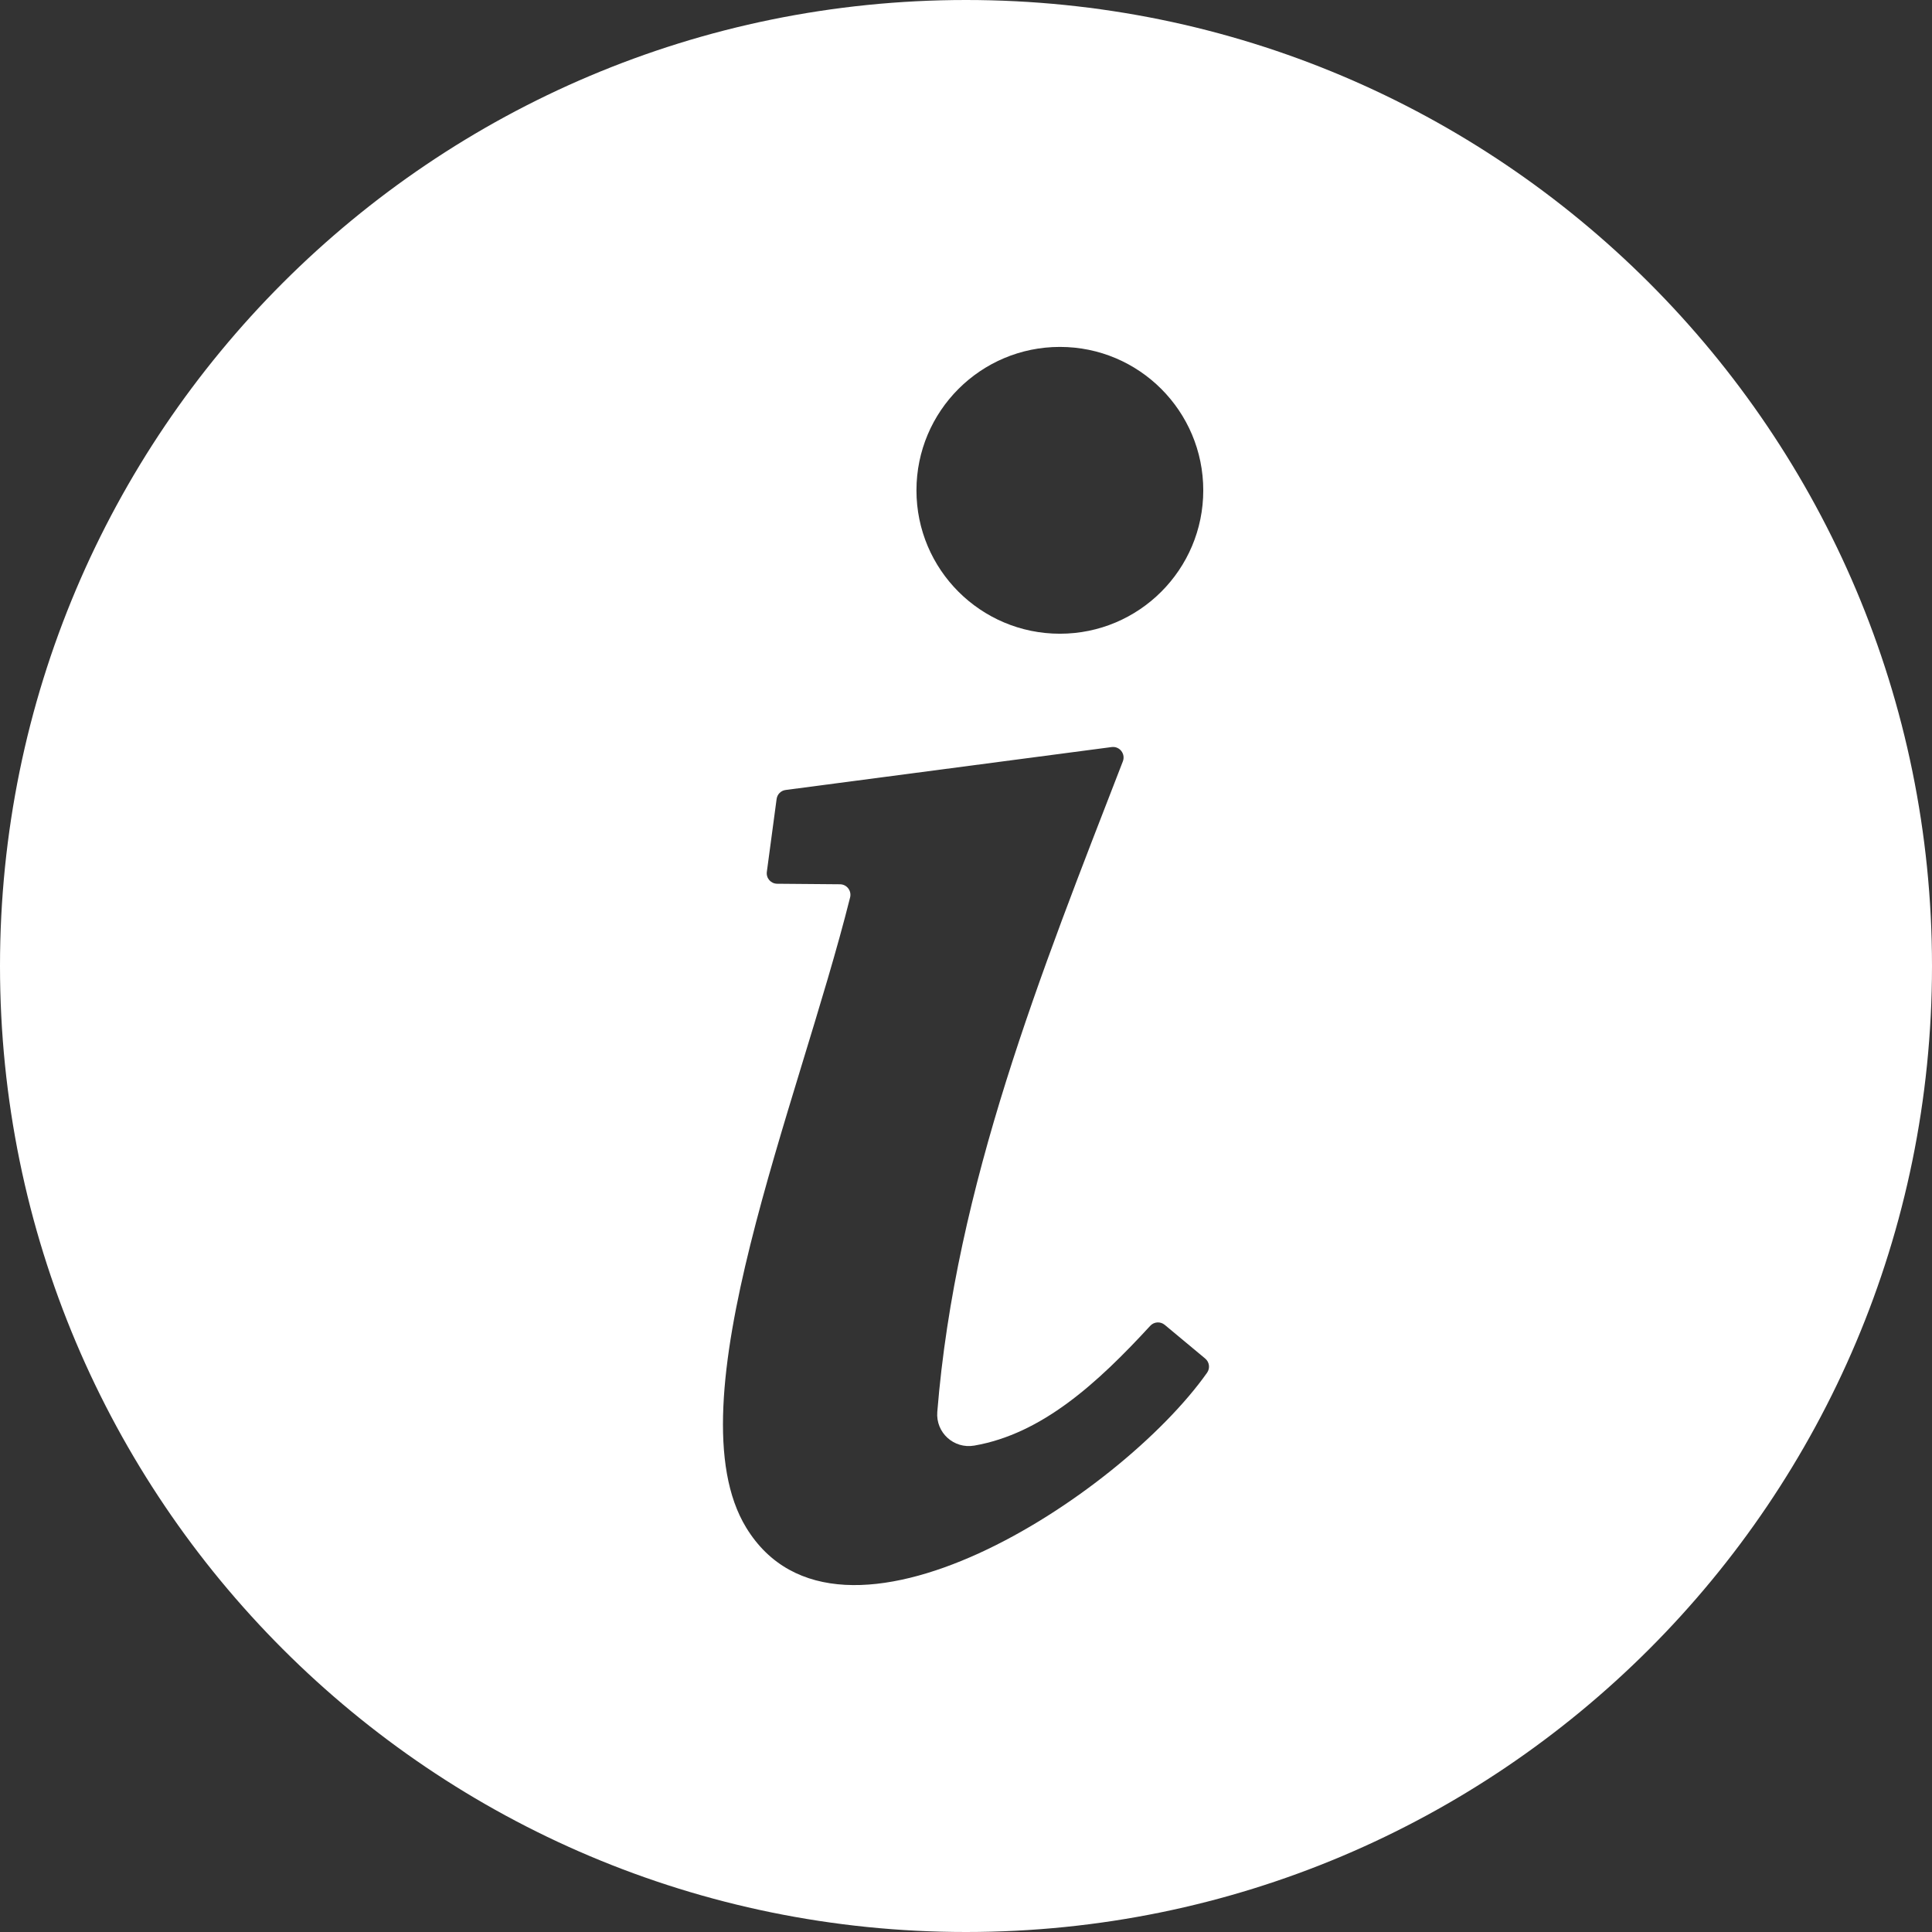
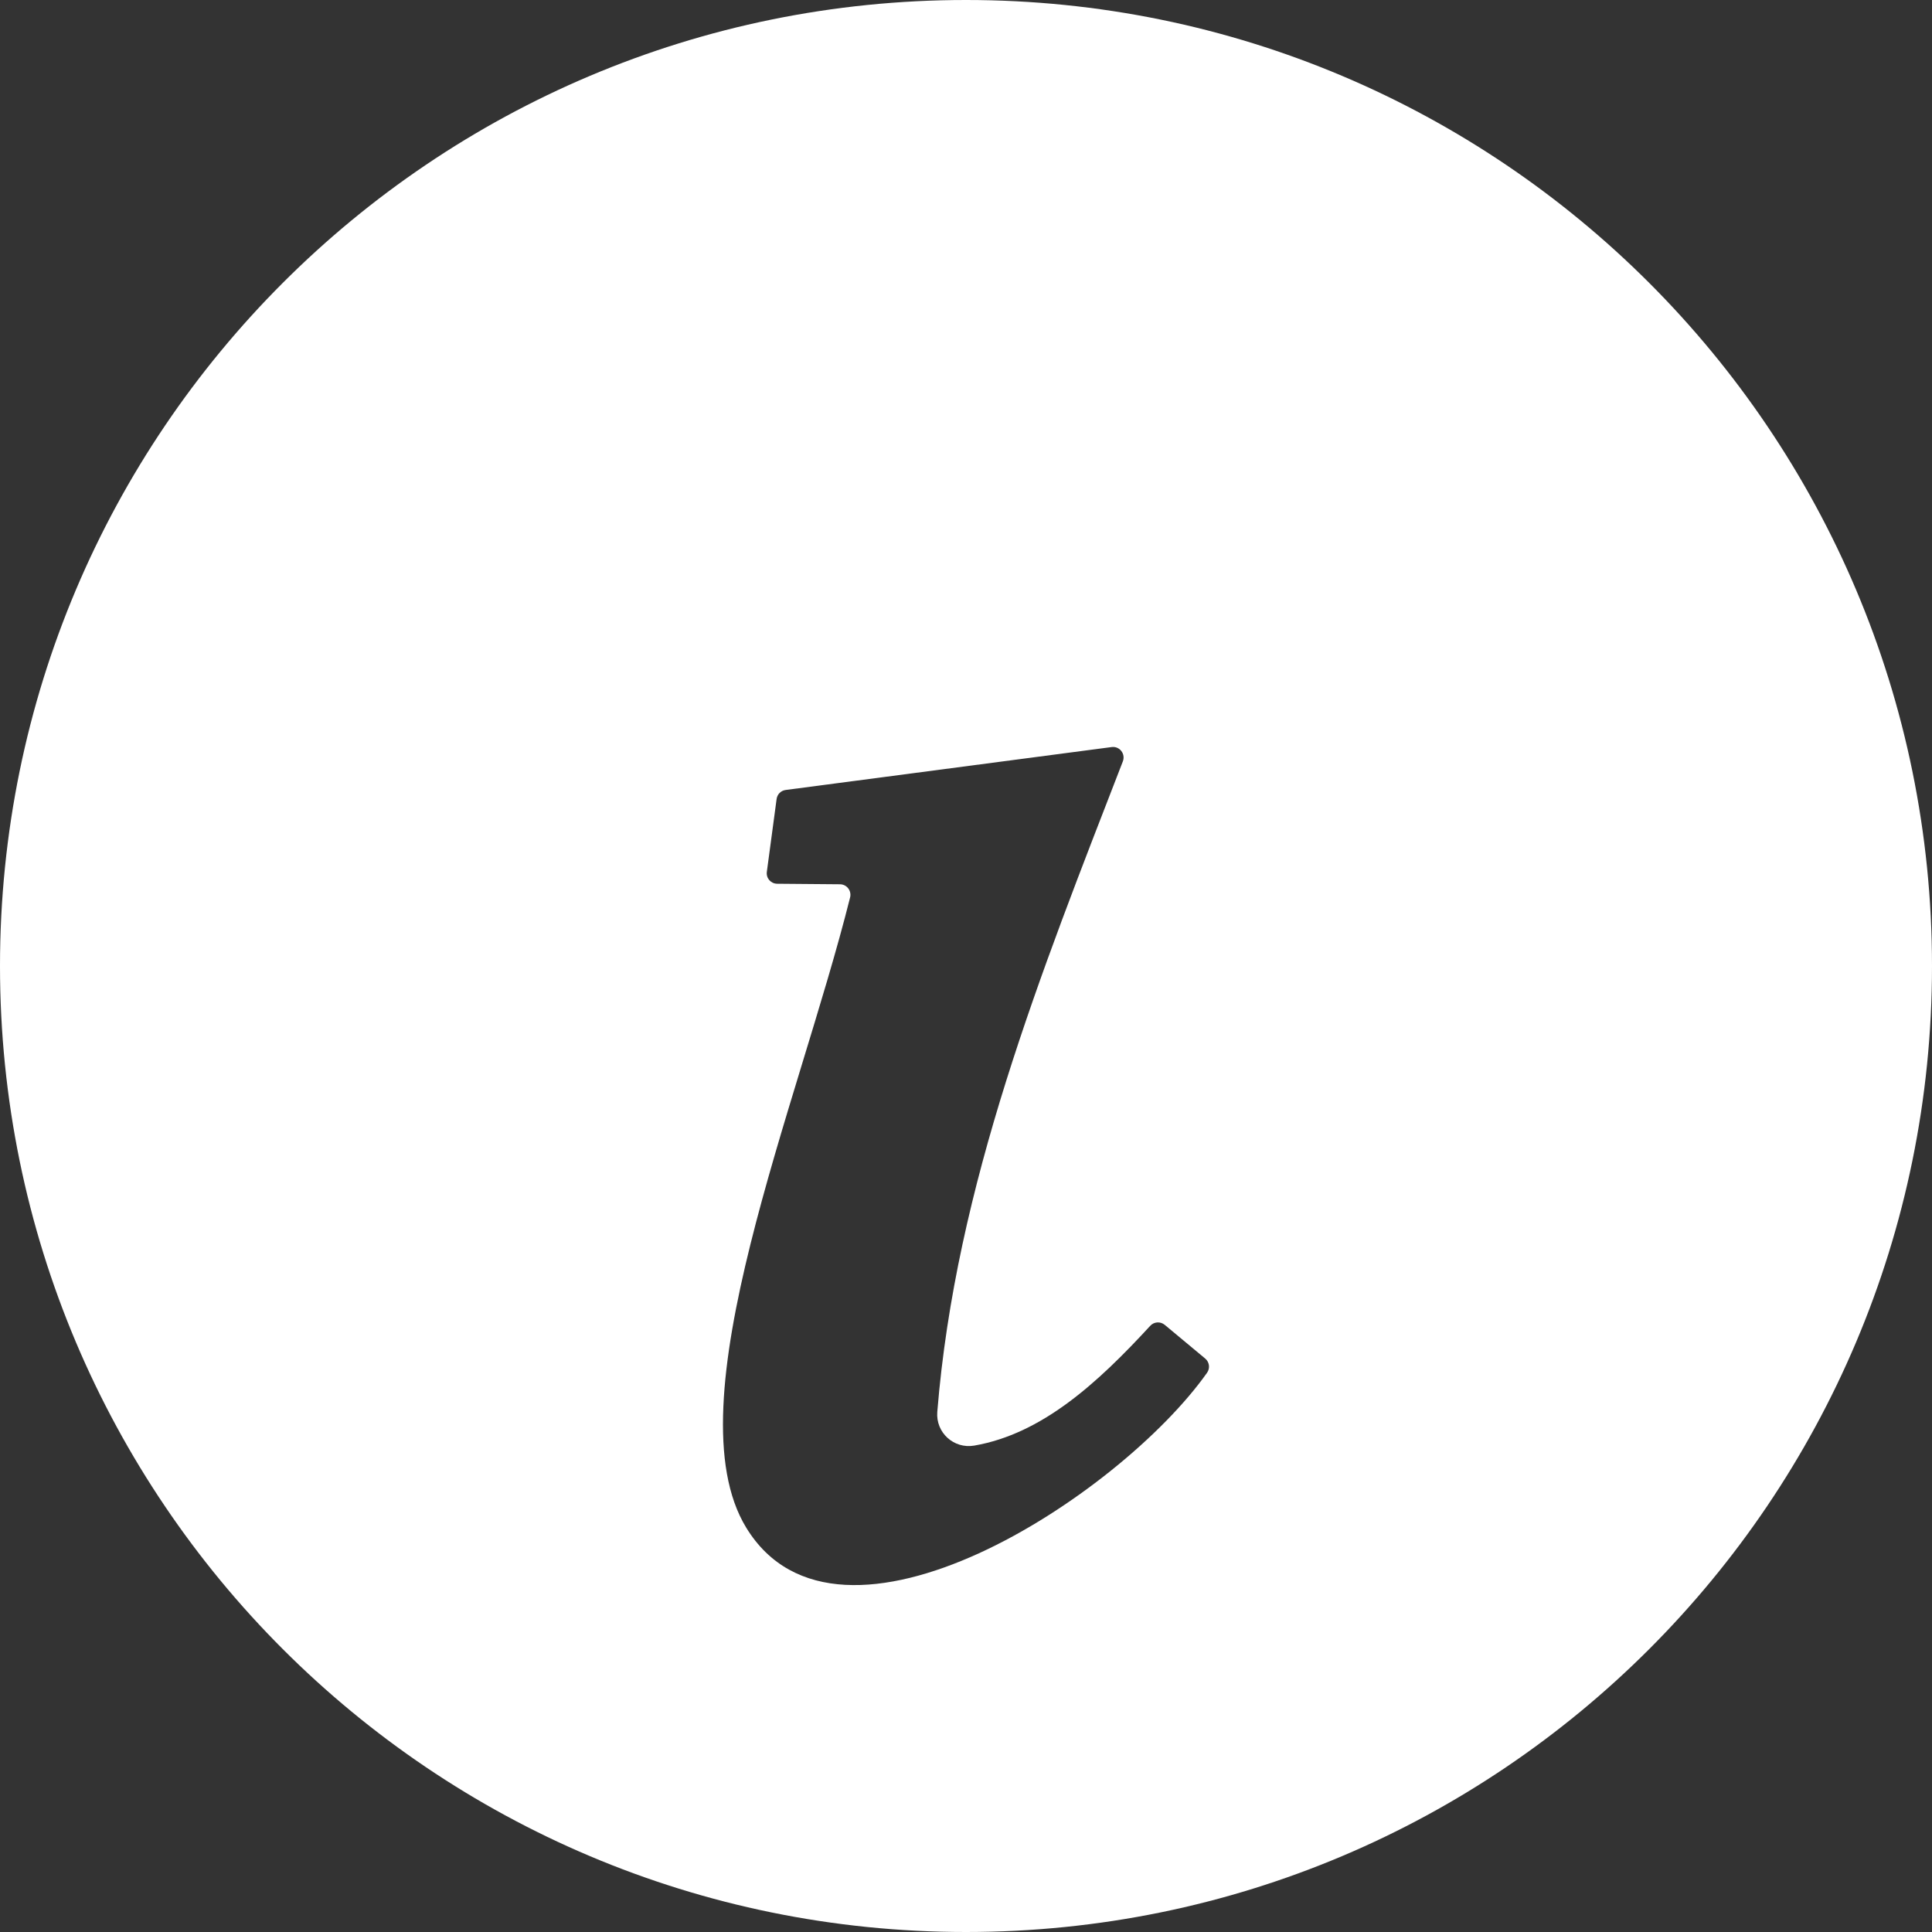
<svg xmlns="http://www.w3.org/2000/svg" height="100px" width="100px" fill="#FFFFFF" xml:space="preserve" version="1.1" style="shape-rendering:geometricPrecision;text-rendering:geometricPrecision;image-rendering:optimizeQuality;" viewBox="0 0 439.46 439.46" x="0px" y="0px" fill-rule="evenodd" clip-rule="evenodd">
  <rect x="0" y="0" width="439.46" height="439.46" fill="#333333" stroke="none" />
  <defs>
    <style type="text/css">
   
    .fil0 {fill:#FFFFFF;fill-rule:nonzero}
   
  </style>
  </defs>
  <g>
-     <path class="fil0" d="M219.73 0c-121.41,0 -219.73,98.32 -219.73,219.73 0,121.41 98.32,219.73 219.73,219.73 121.41,0 219.73,-98.32 219.73,-219.73 0,-121.41 -98.32,-219.73 -219.73,-219.73zm21.36 78.91c18.01,0 32.61,14.61 32.61,32.63 0,18 -14.6,32.61 -32.61,32.61 -18.02,0 -32.63,-14.61 -32.63,-32.61 0,-18.02 14.61,-32.63 32.63,-32.63zm-66.66 119.39l2.22 -16.55c0.15,-1.09 0.98,-1.92 2.06,-2.06l74.15 -9.76c1.81,-0.24 3.2,1.54 2.55,3.25 -18.69,48.25 -38.03,96.33 -42.21,147.97 -0.38,4.71 3.75,8.47 8.41,7.67 15.39,-2.67 27.98,-14.15 40.03,-27.25 0.87,-0.94 2.31,-1.03 3.3,-0.21l9.2 7.66c0.96,0.8 1.15,2.2 0.43,3.22 -19.8,28.04 -83.73,69.78 -104.83,35.25 -17.13,-28.02 11.79,-96.01 23.63,-143.37 0.37,-1.51 -0.75,-2.97 -2.31,-2.98l-14.27 -0.12c-1.46,-0.01 -2.56,-1.27 -2.36,-2.72z" />
+     <path class="fil0" d="M219.73 0c-121.41,0 -219.73,98.32 -219.73,219.73 0,121.41 98.32,219.73 219.73,219.73 121.41,0 219.73,-98.32 219.73,-219.73 0,-121.41 -98.32,-219.73 -219.73,-219.73zm21.36 78.91zm-66.66 119.39l2.22 -16.55c0.15,-1.09 0.98,-1.92 2.06,-2.06l74.15 -9.76c1.81,-0.24 3.2,1.54 2.55,3.25 -18.69,48.25 -38.03,96.33 -42.21,147.97 -0.38,4.71 3.75,8.47 8.41,7.67 15.39,-2.67 27.98,-14.15 40.03,-27.25 0.87,-0.94 2.31,-1.03 3.3,-0.21l9.2 7.66c0.96,0.8 1.15,2.2 0.43,3.22 -19.8,28.04 -83.73,69.78 -104.83,35.25 -17.13,-28.02 11.79,-96.01 23.63,-143.37 0.37,-1.51 -0.75,-2.97 -2.31,-2.98l-14.27 -0.12c-1.46,-0.01 -2.56,-1.27 -2.36,-2.72z" />
  </g>
</svg>